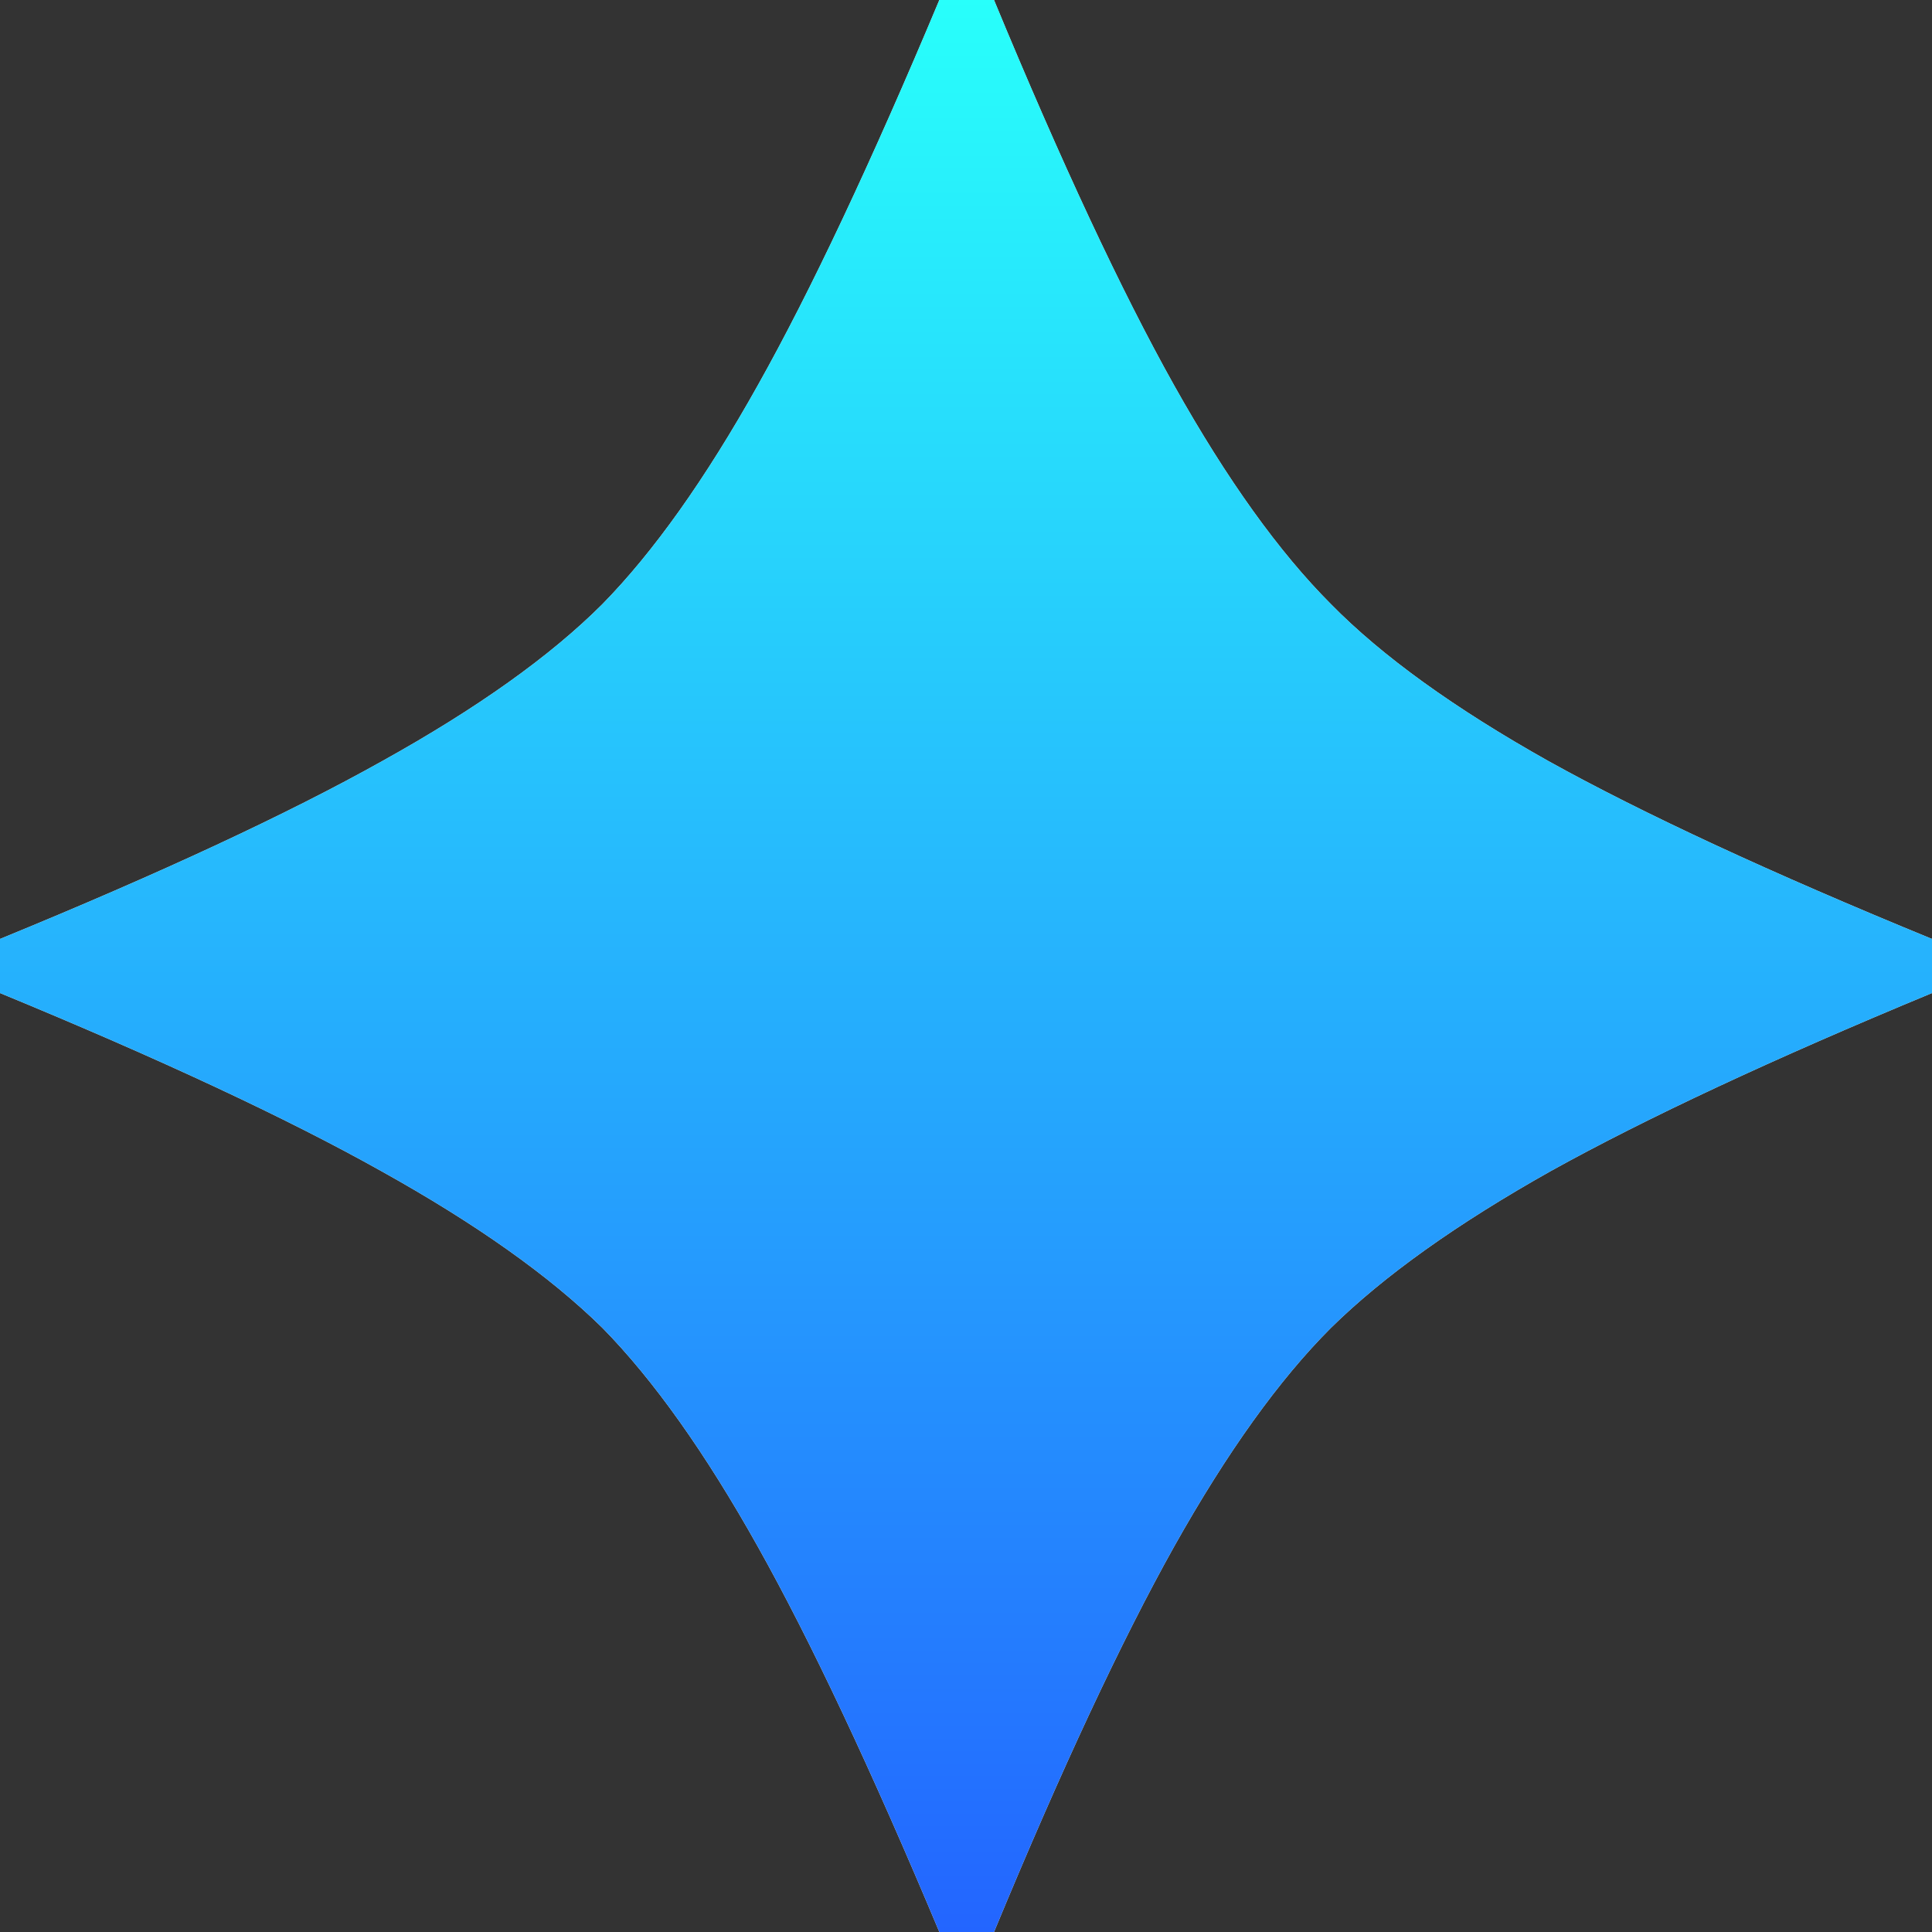
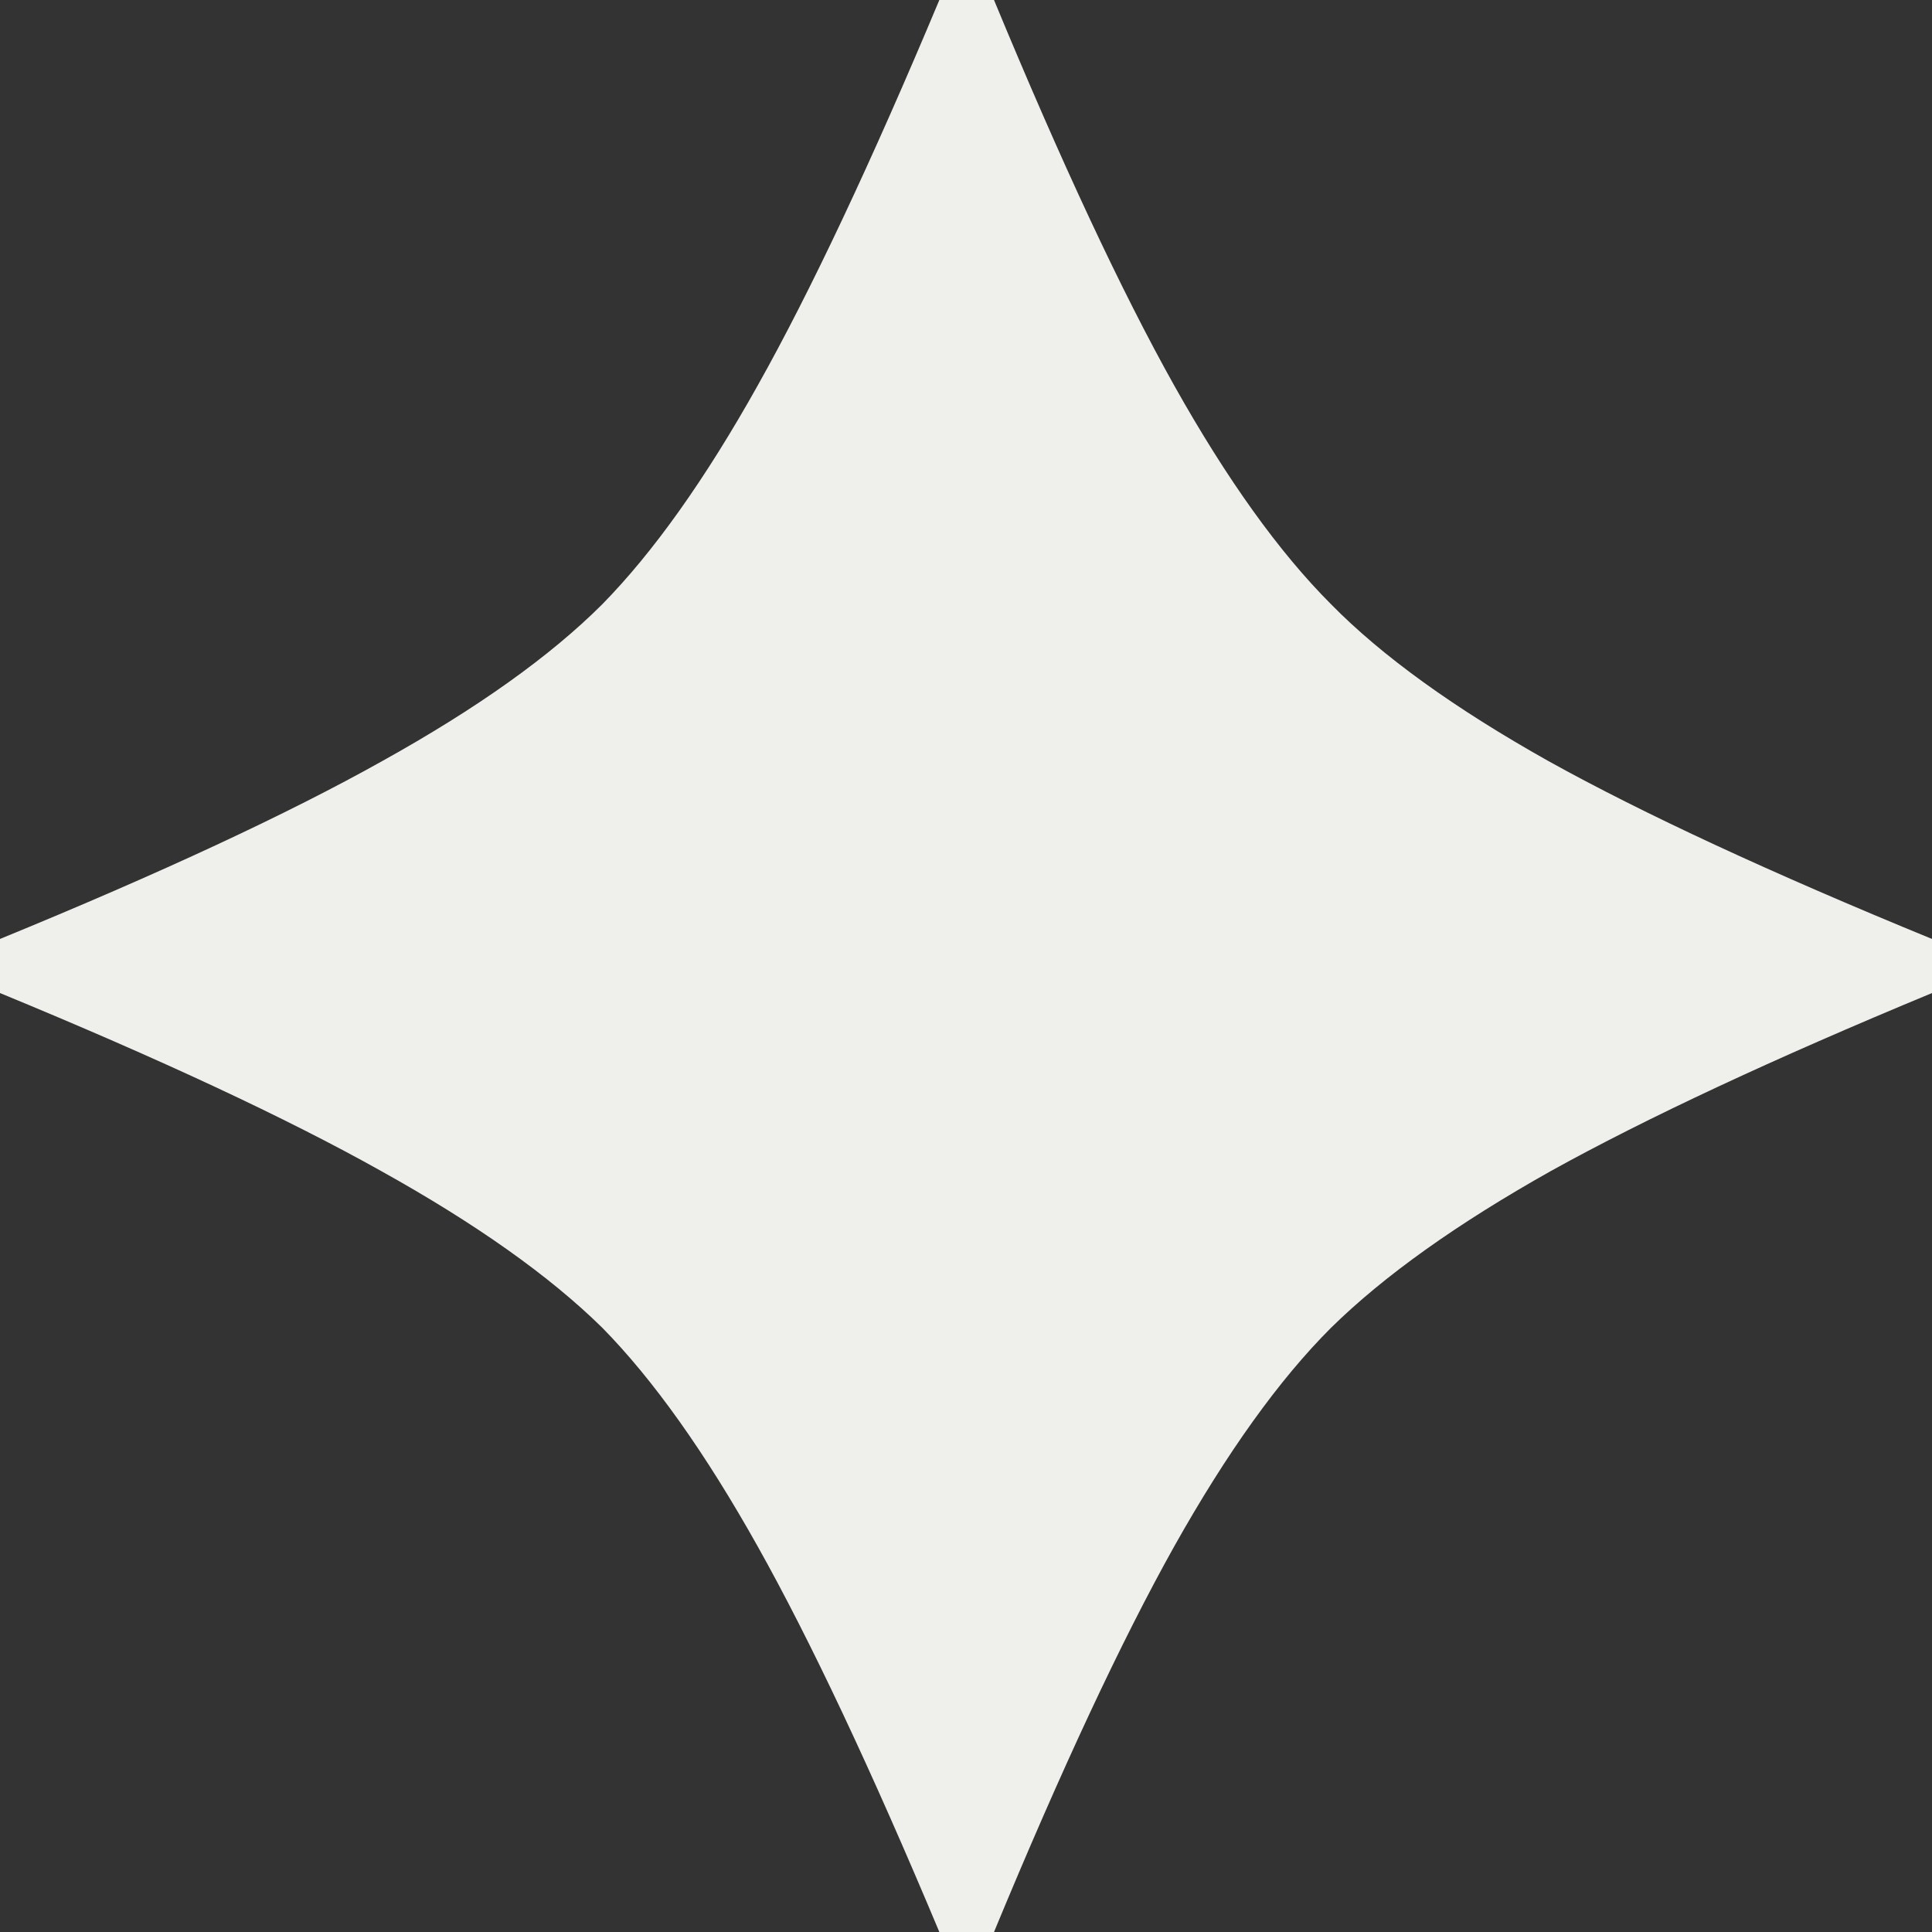
<svg xmlns="http://www.w3.org/2000/svg" width="20" height="20" viewBox="0 0 20 20" fill="none">
  <rect x="0" y="0" width="20" height="20" fill="#333333" stroke="none" />
  <path d="M20 10.28C18.354 10.962 17.04 11.576 16.057 12.121C15.084 12.667 14.325 13.208 13.779 13.745C13.242 14.281 12.701 15.036 12.155 16.009C11.61 16.983 10.987 18.315 10.287 20.007H9.727C9.018 18.315 8.39 16.983 7.844 16.009C7.299 15.036 6.762 14.281 6.235 13.745C5.689 13.208 4.925 12.667 3.943 12.121C2.97 11.576 1.655 10.962 0 10.28V9.72C1.664 9.038 2.983 8.424 3.956 7.879C4.939 7.333 5.698 6.792 6.235 6.255C6.762 5.718 7.299 4.964 7.844 3.99C8.39 3.017 9.018 1.685 9.727 -0.007H10.287C10.987 1.685 11.61 3.017 12.155 3.99C12.701 4.964 13.242 5.718 13.779 6.255C14.306 6.792 15.057 7.333 16.03 7.879C17.012 8.424 18.336 9.038 20 9.72V10.28Z" fill="#EFEFEB" />
-   <path d="M20 10.28C18.354 10.962 17.04 11.576 16.057 12.121C15.084 12.667 14.325 13.208 13.779 13.745C13.242 14.281 12.701 15.036 12.155 16.009C11.61 16.983 10.987 18.315 10.287 20.007H9.727C9.018 18.315 8.39 16.983 7.844 16.009C7.299 15.036 6.762 14.281 6.235 13.745C5.689 13.208 4.925 12.667 3.943 12.121C2.97 11.576 1.655 10.962 0 10.28V9.72C1.664 9.038 2.983 8.424 3.956 7.879C4.939 7.333 5.698 6.792 6.235 6.255C6.762 5.718 7.299 4.964 7.844 3.99C8.39 3.017 9.018 1.685 9.727 -0.007H10.287C10.987 1.685 11.61 3.017 12.155 3.99C12.701 4.964 13.242 5.718 13.779 6.255C14.306 6.792 15.057 7.333 16.03 7.879C17.012 8.424 18.336 9.038 20 9.72V10.28Z" fill="url(#paint0_linear_265_1683)" />
  <defs>
    <linearGradient id="paint0_linear_265_1683" x1="10" y1="-0.007" x2="10" y2="20.007" gradientUnits="userSpaceOnUse">
      <stop stop-color="#28FFFB" />
      <stop offset="1" stop-color="#2365FF" />
    </linearGradient>
  </defs>
</svg>